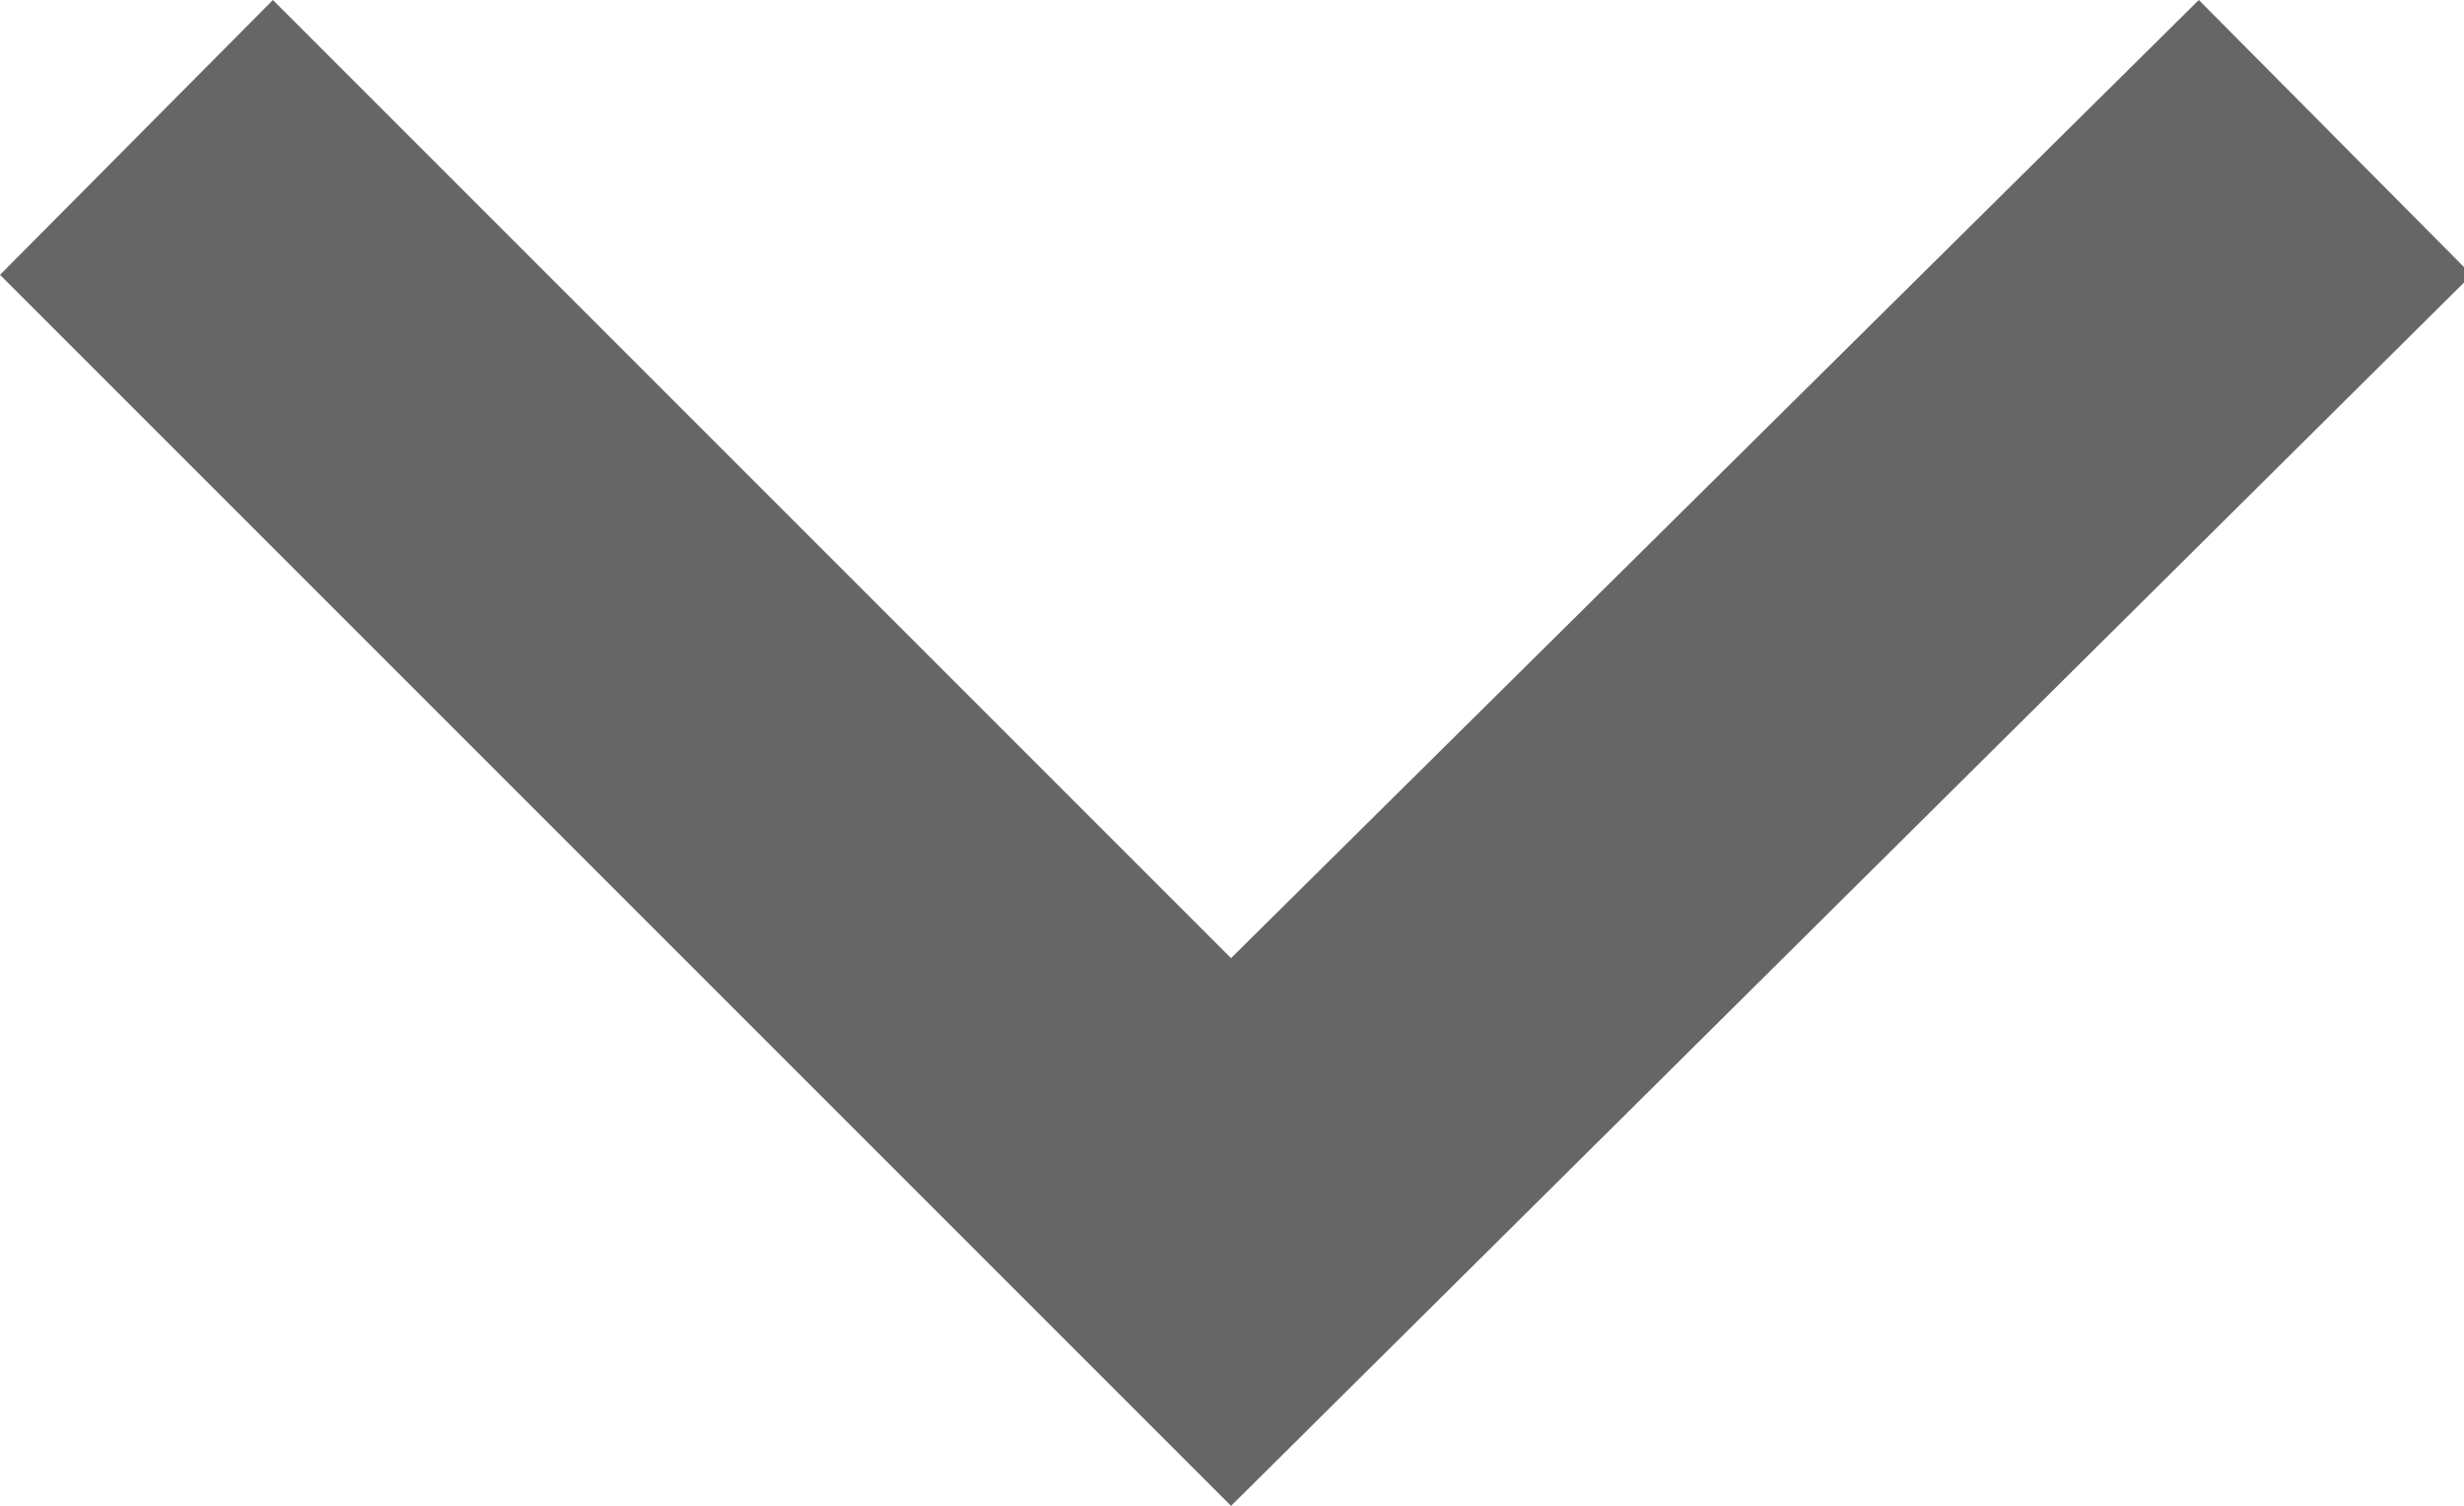
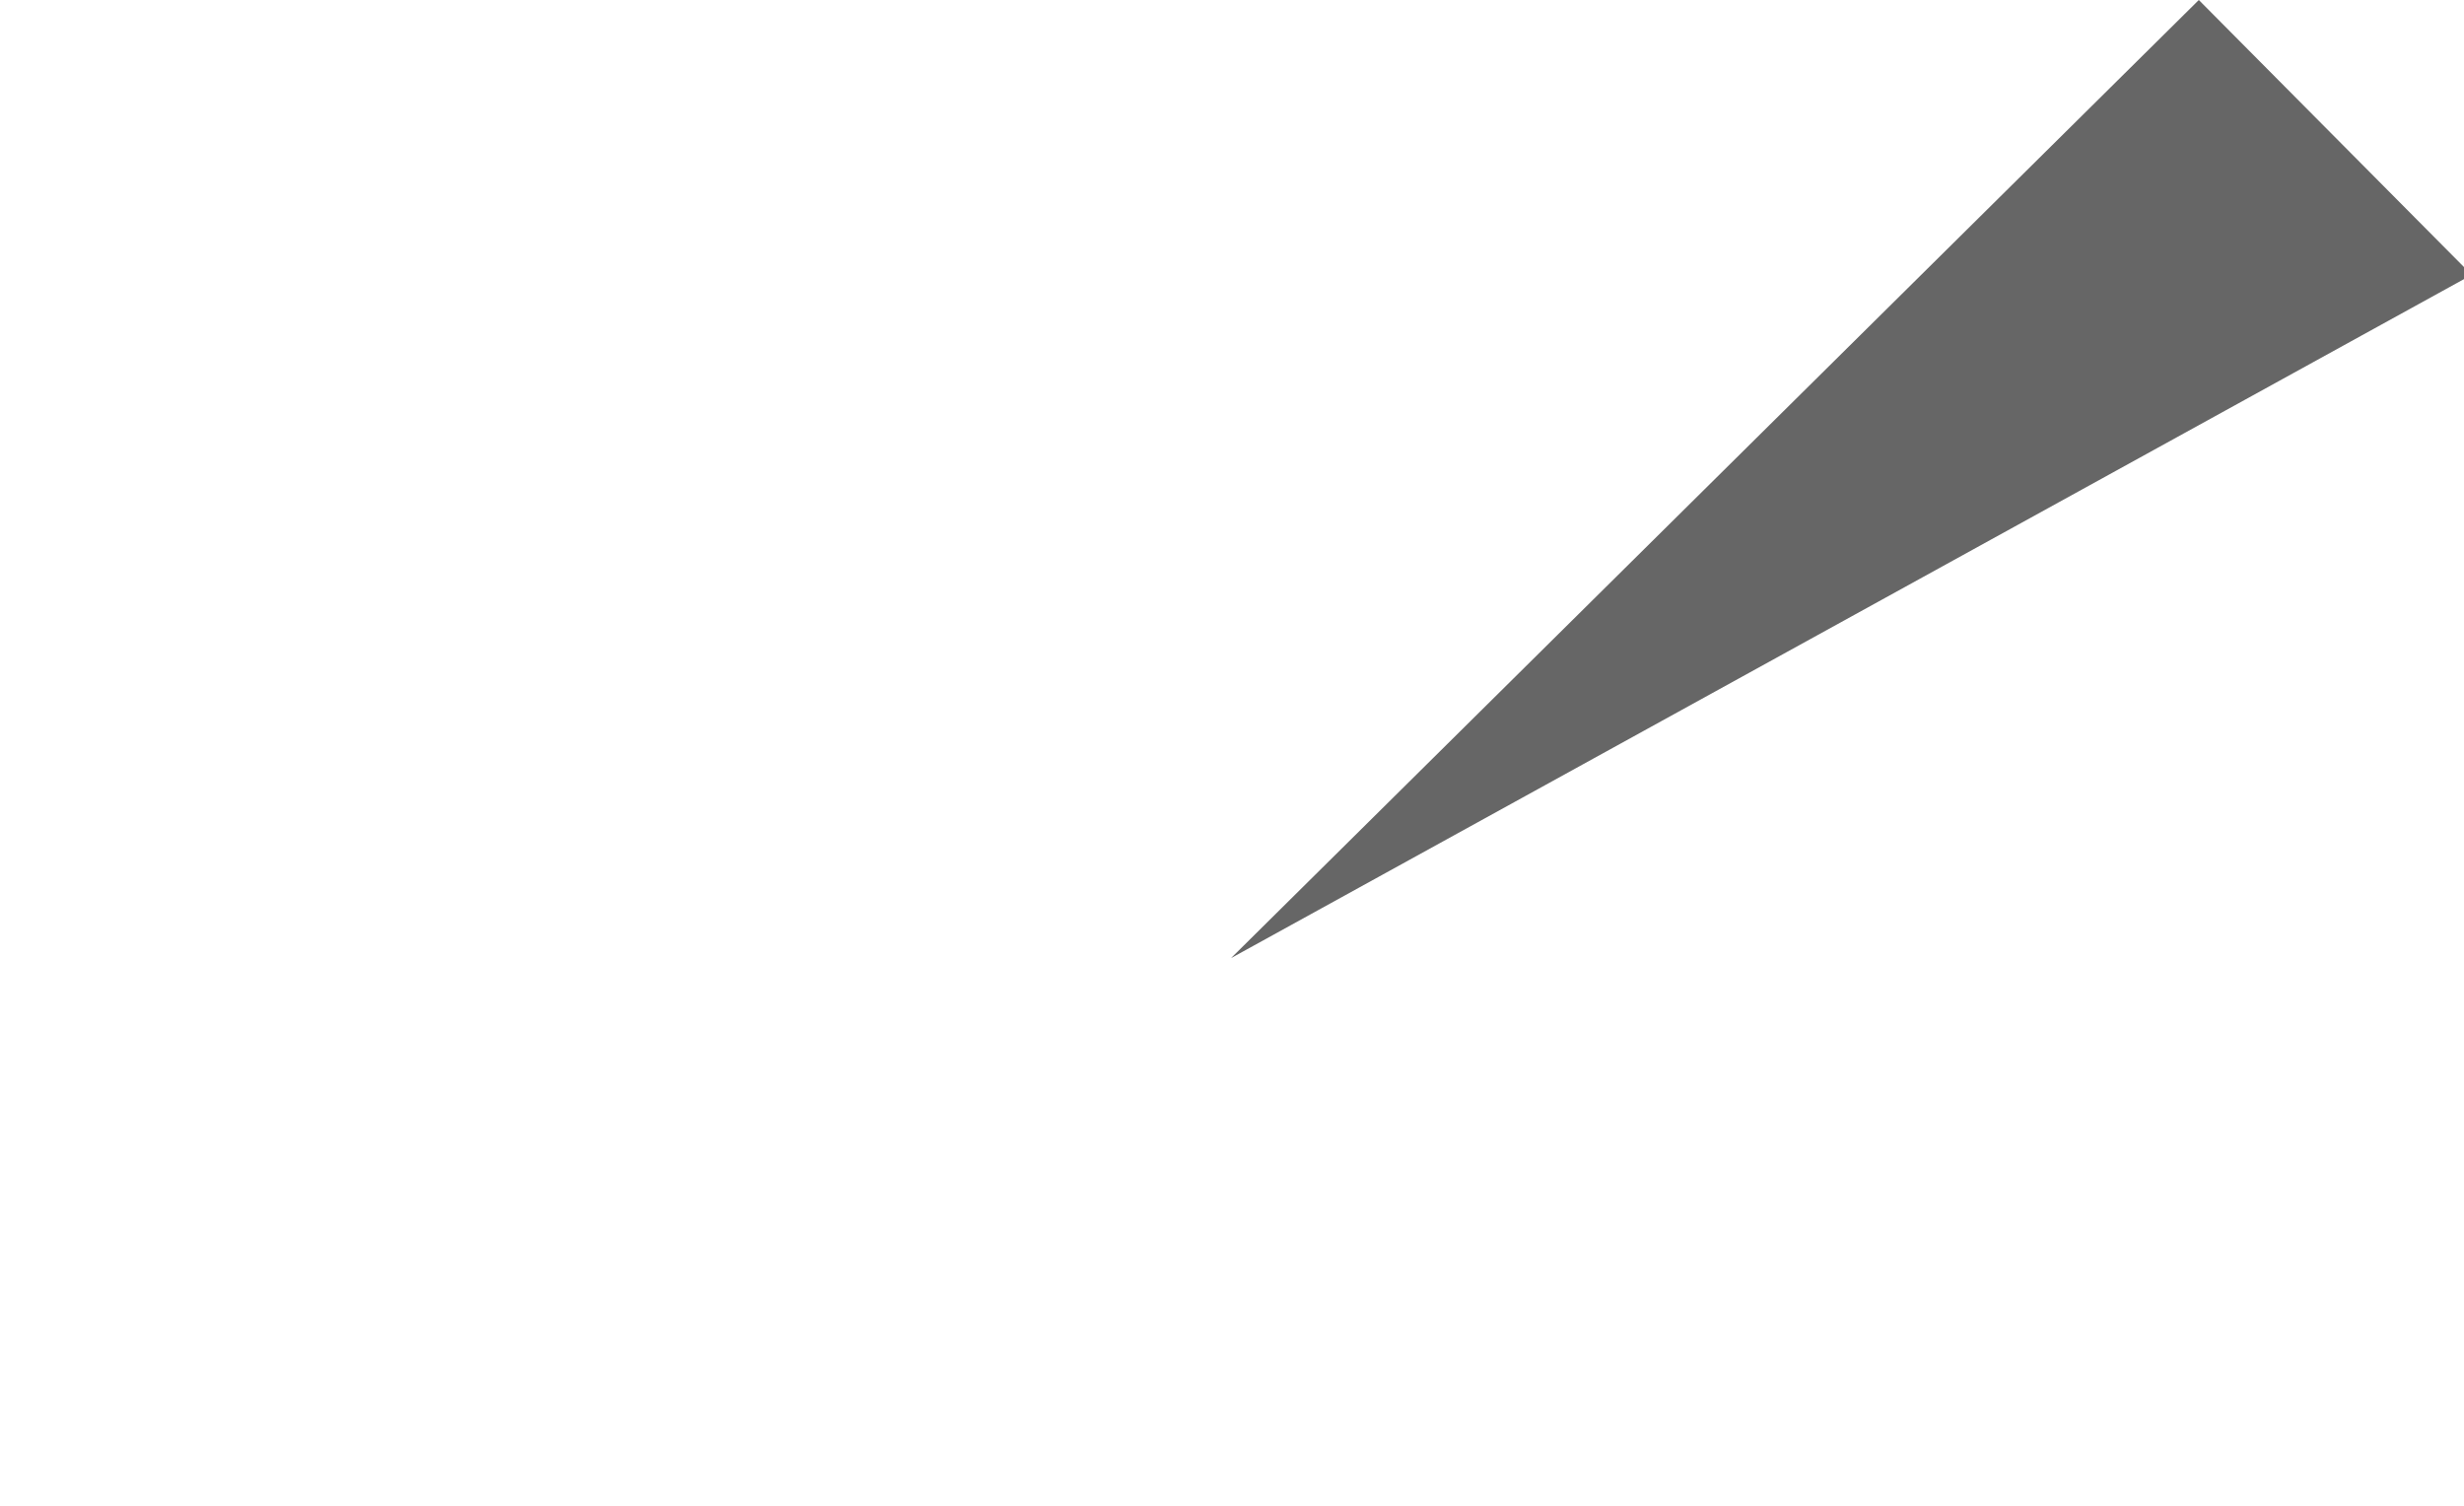
<svg xmlns="http://www.w3.org/2000/svg" id="레이어_1" data-name="레이어 1" viewBox="0 0 12.73 7.78">
  <defs>
    <style>.cls-1{fill:#666;}</style>
  </defs>
-   <path class="cls-1" d="M12,13.17,17,8.22l1.41,1.42L12,16,5.64,9.64,7.05,8.22Z" transform="translate(-5.64 -8.22)" />
+   <path class="cls-1" d="M12,13.17,17,8.22l1.41,1.42Z" transform="translate(-5.64 -8.22)" />
</svg>